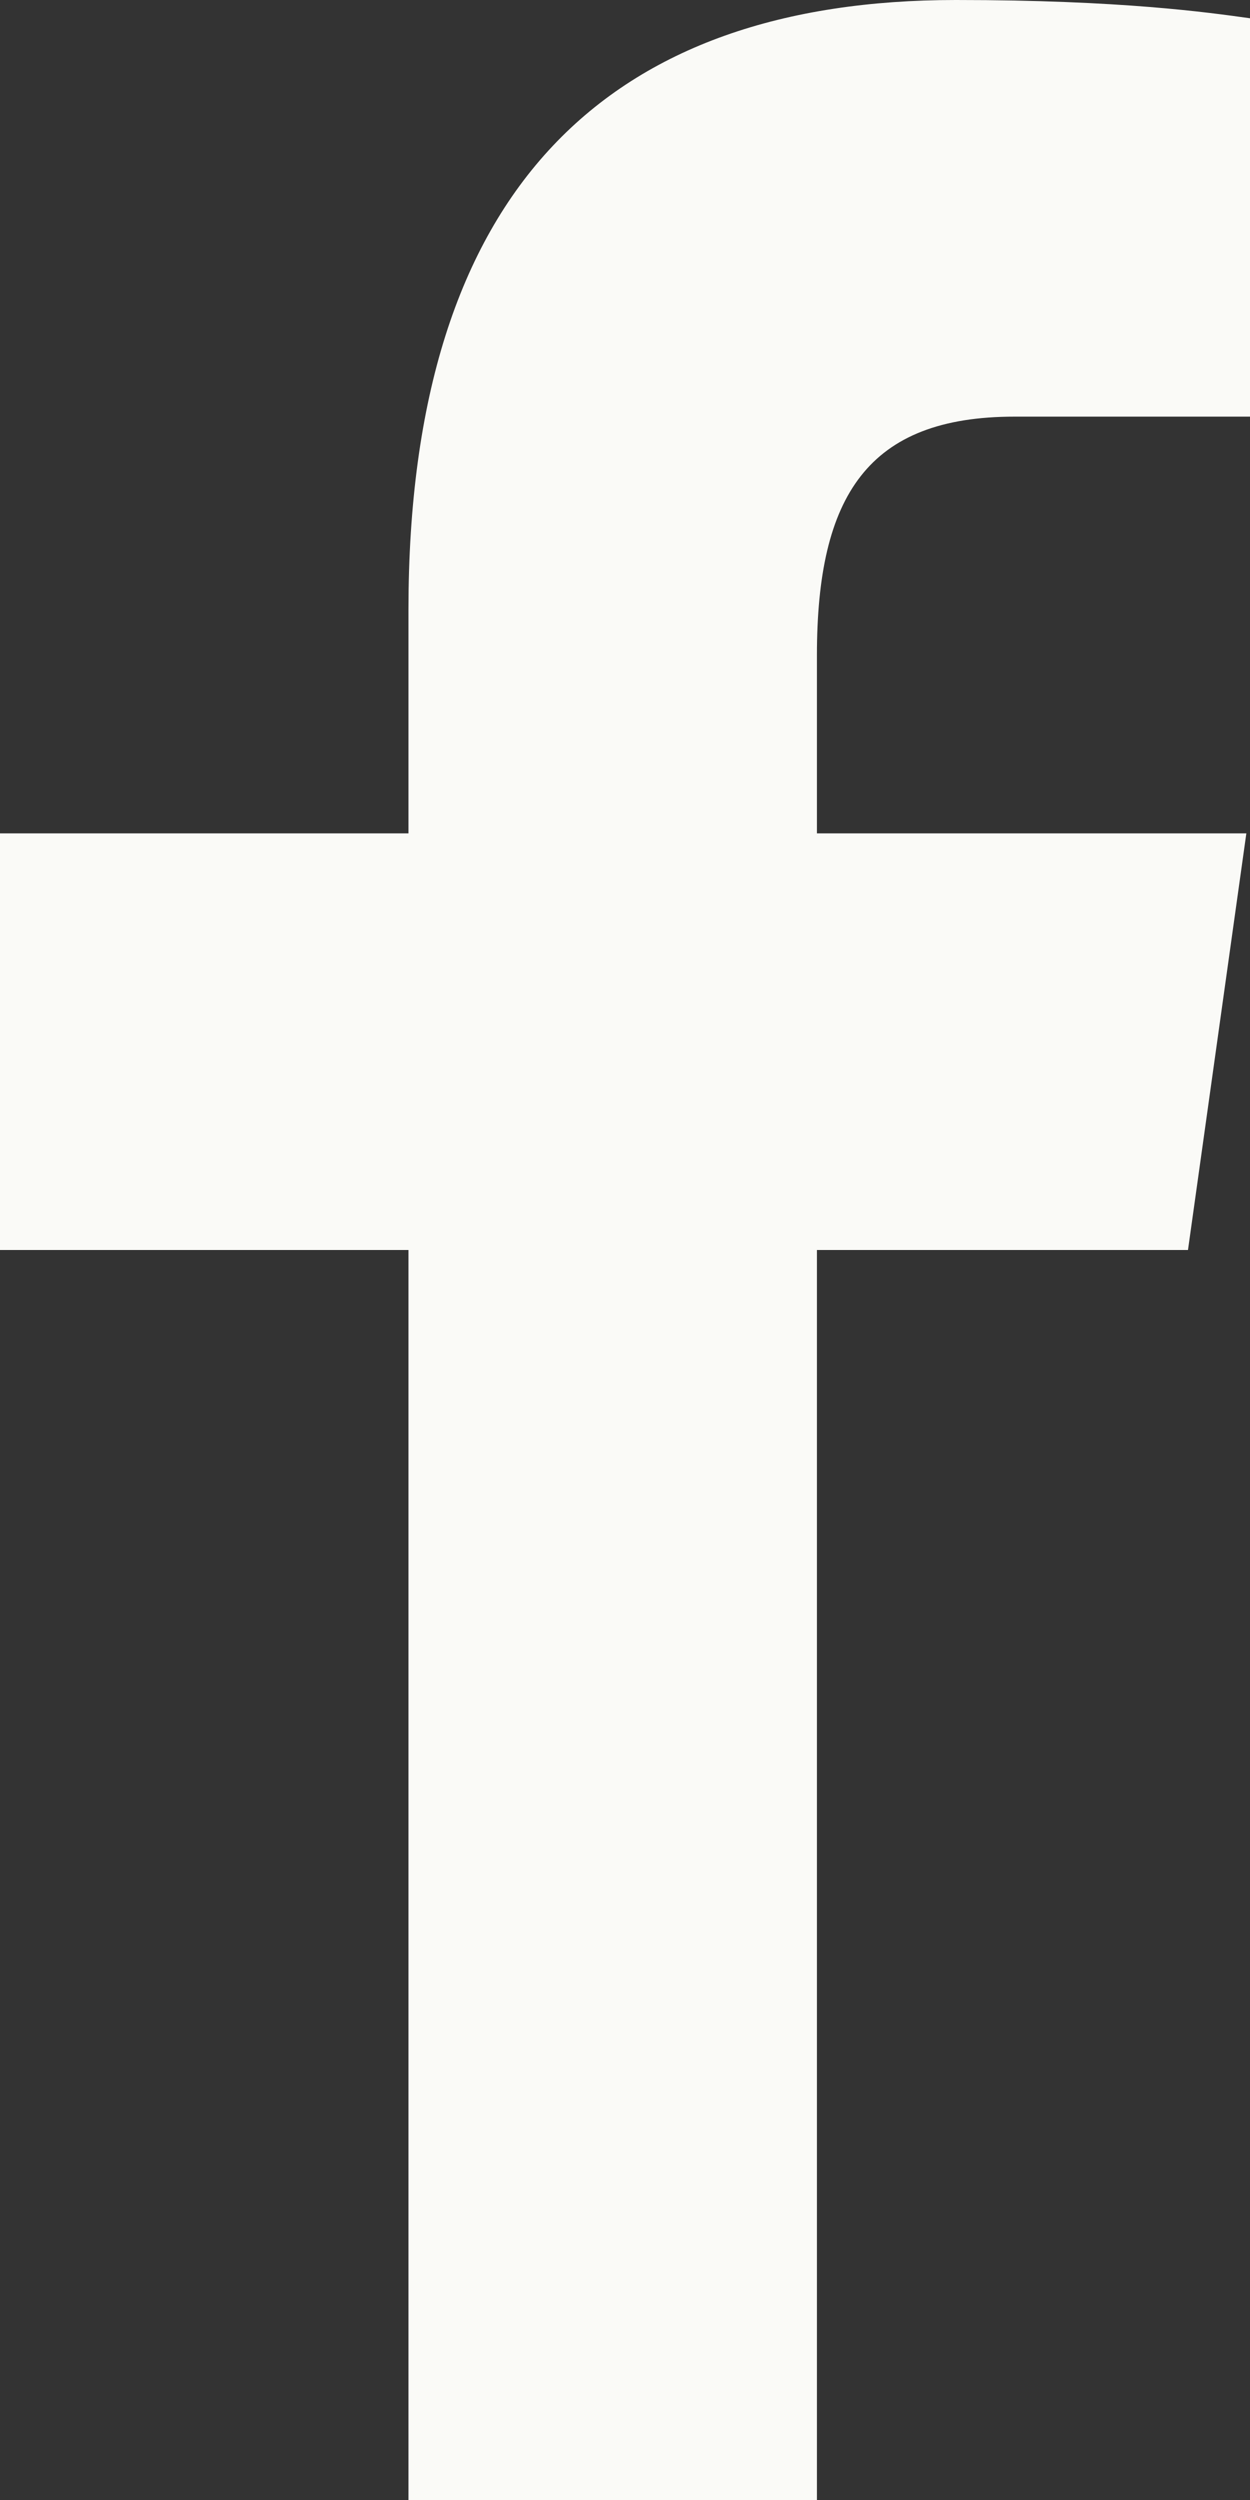
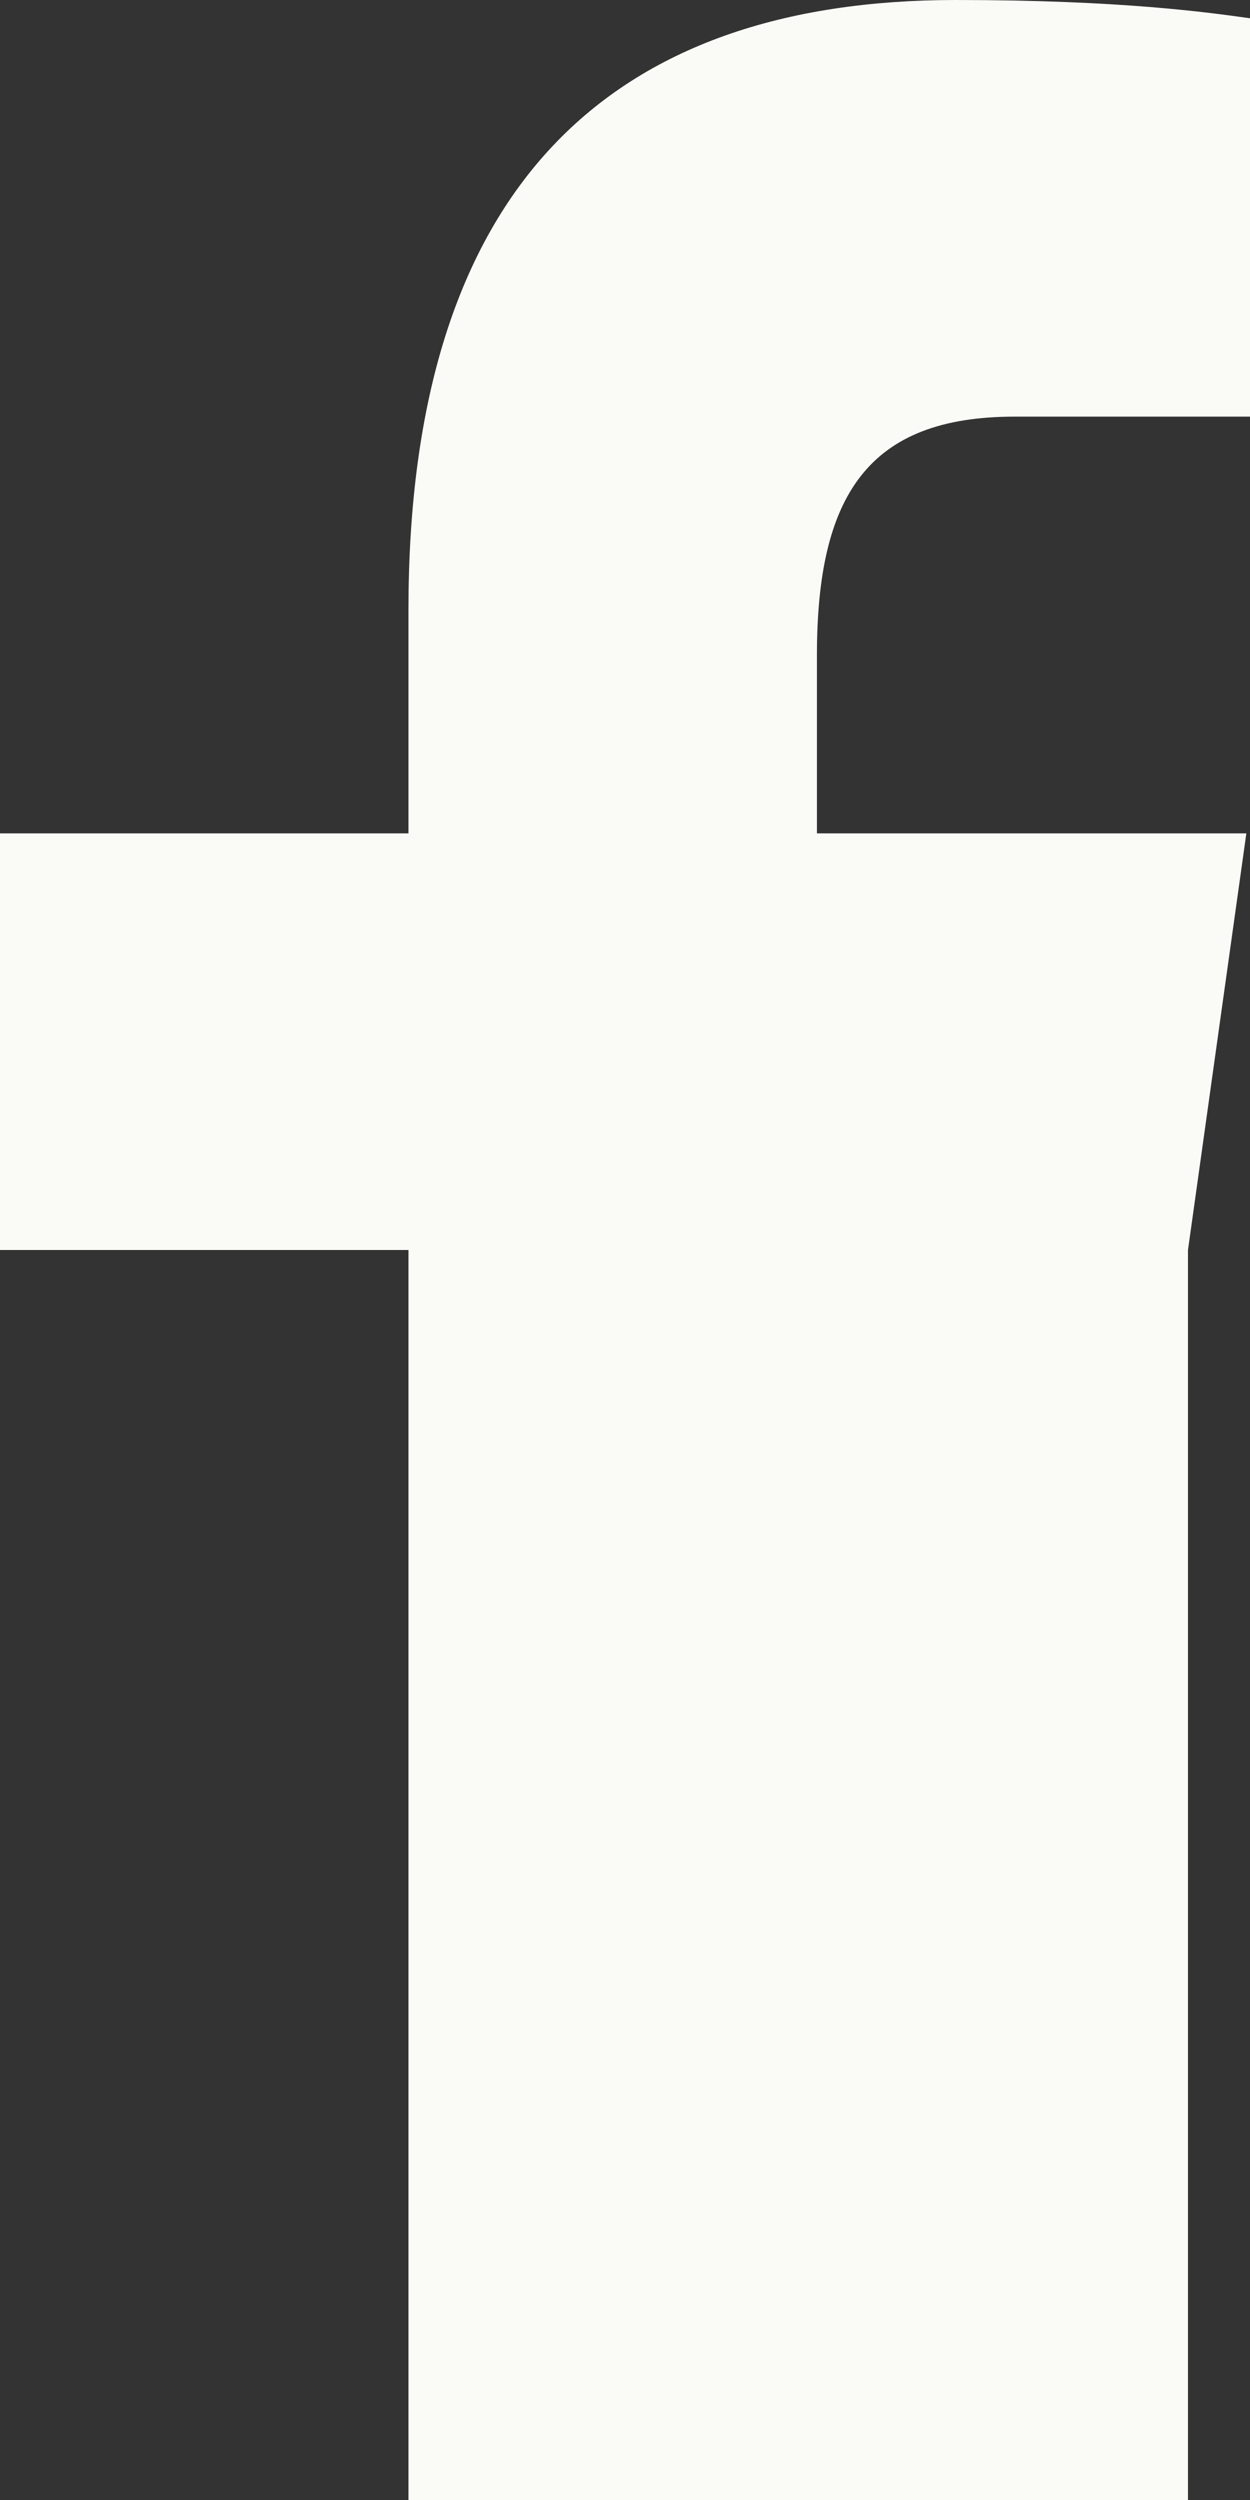
<svg xmlns="http://www.w3.org/2000/svg" width="13" height="26" viewBox="0 0 13 26" fill="none">
  <rect x="0" y="0" width="13" height="26" fill="#333333" stroke="none" />
-   <path d="M4.248 26V13H0V8.667H4.248V6.34C4.248 1.934 6.352 0 9.941 0C11.661 0 12.57 0.13 13 0.19V4.333H10.552C9.028 4.333 8.496 5.153 8.496 6.815V8.667H12.962L12.355 13H8.496V26H4.248Z" fill="#FAFAF7" />
+   <path d="M4.248 26V13H0V8.667H4.248V6.34C4.248 1.934 6.352 0 9.941 0C11.661 0 12.57 0.13 13 0.19V4.333H10.552C9.028 4.333 8.496 5.153 8.496 6.815V8.667H12.962L12.355 13V26H4.248Z" fill="#FAFAF7" />
</svg>